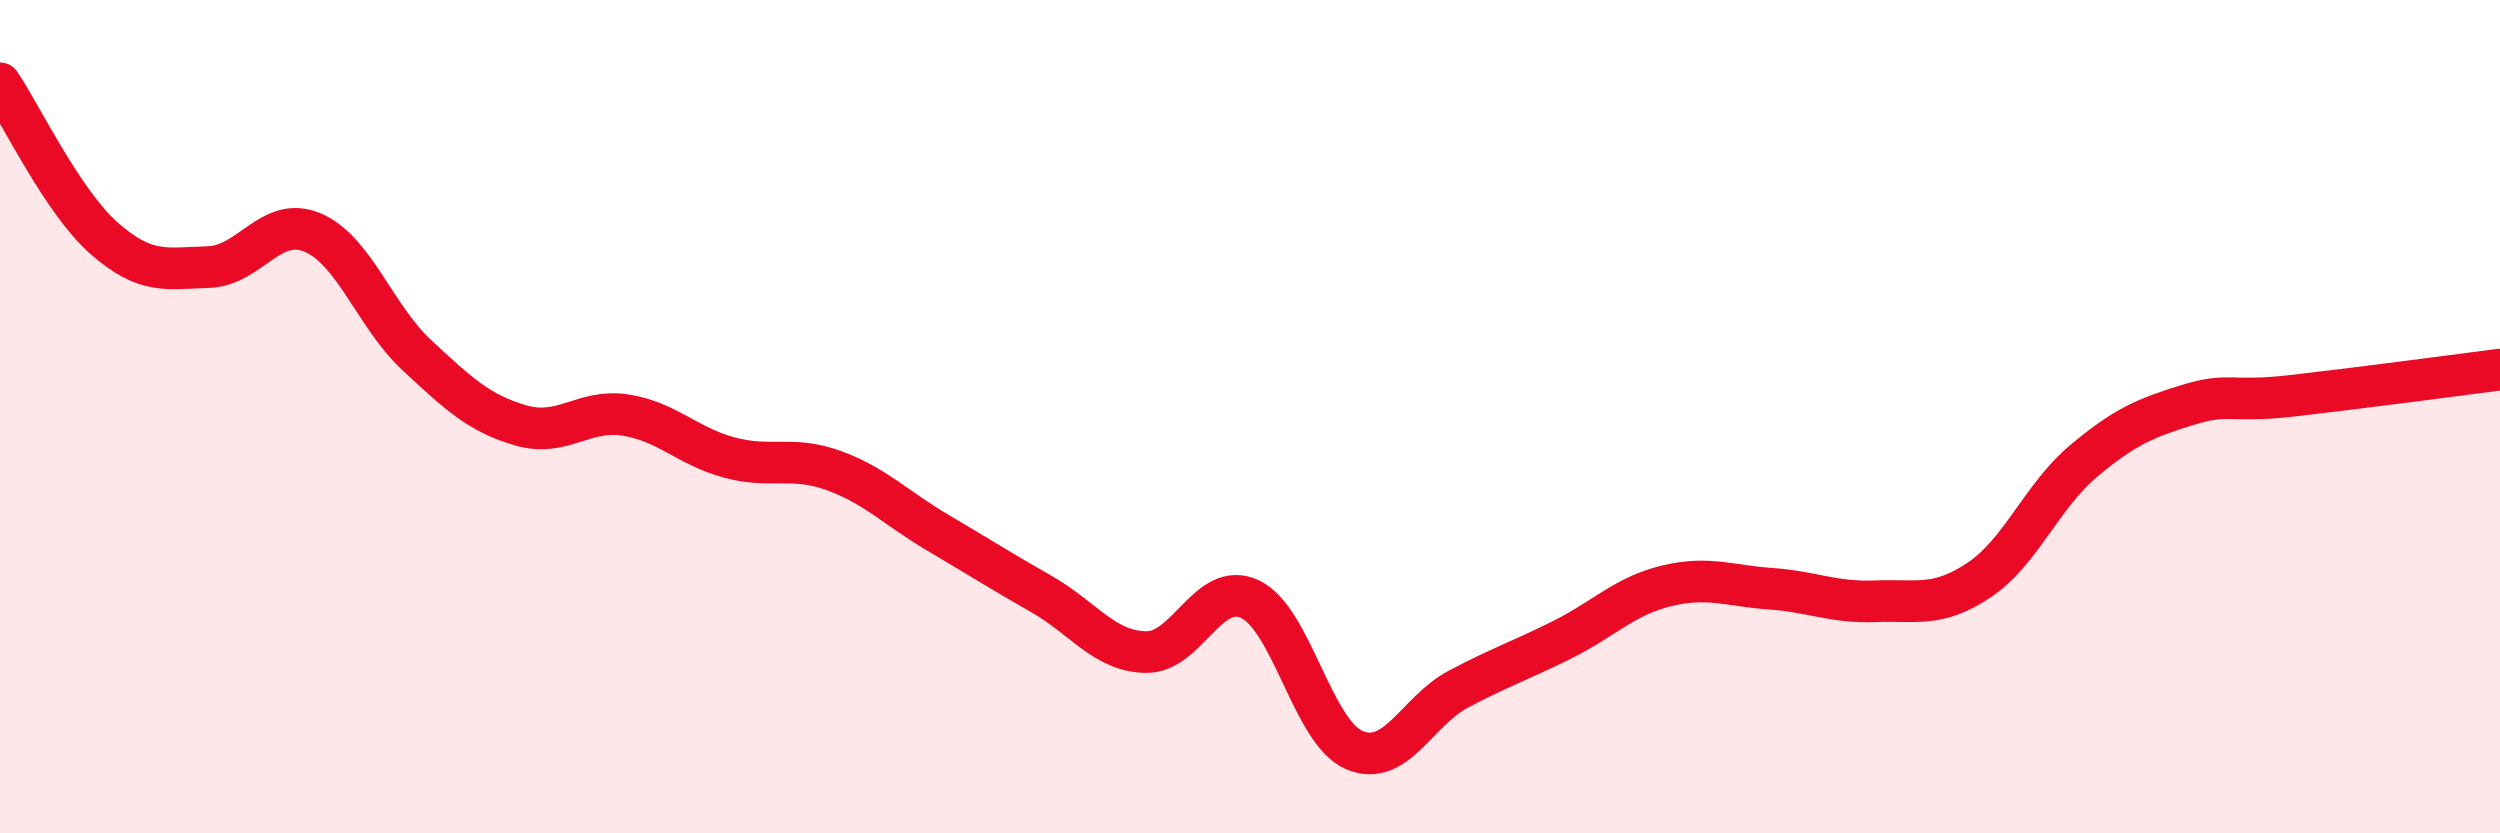
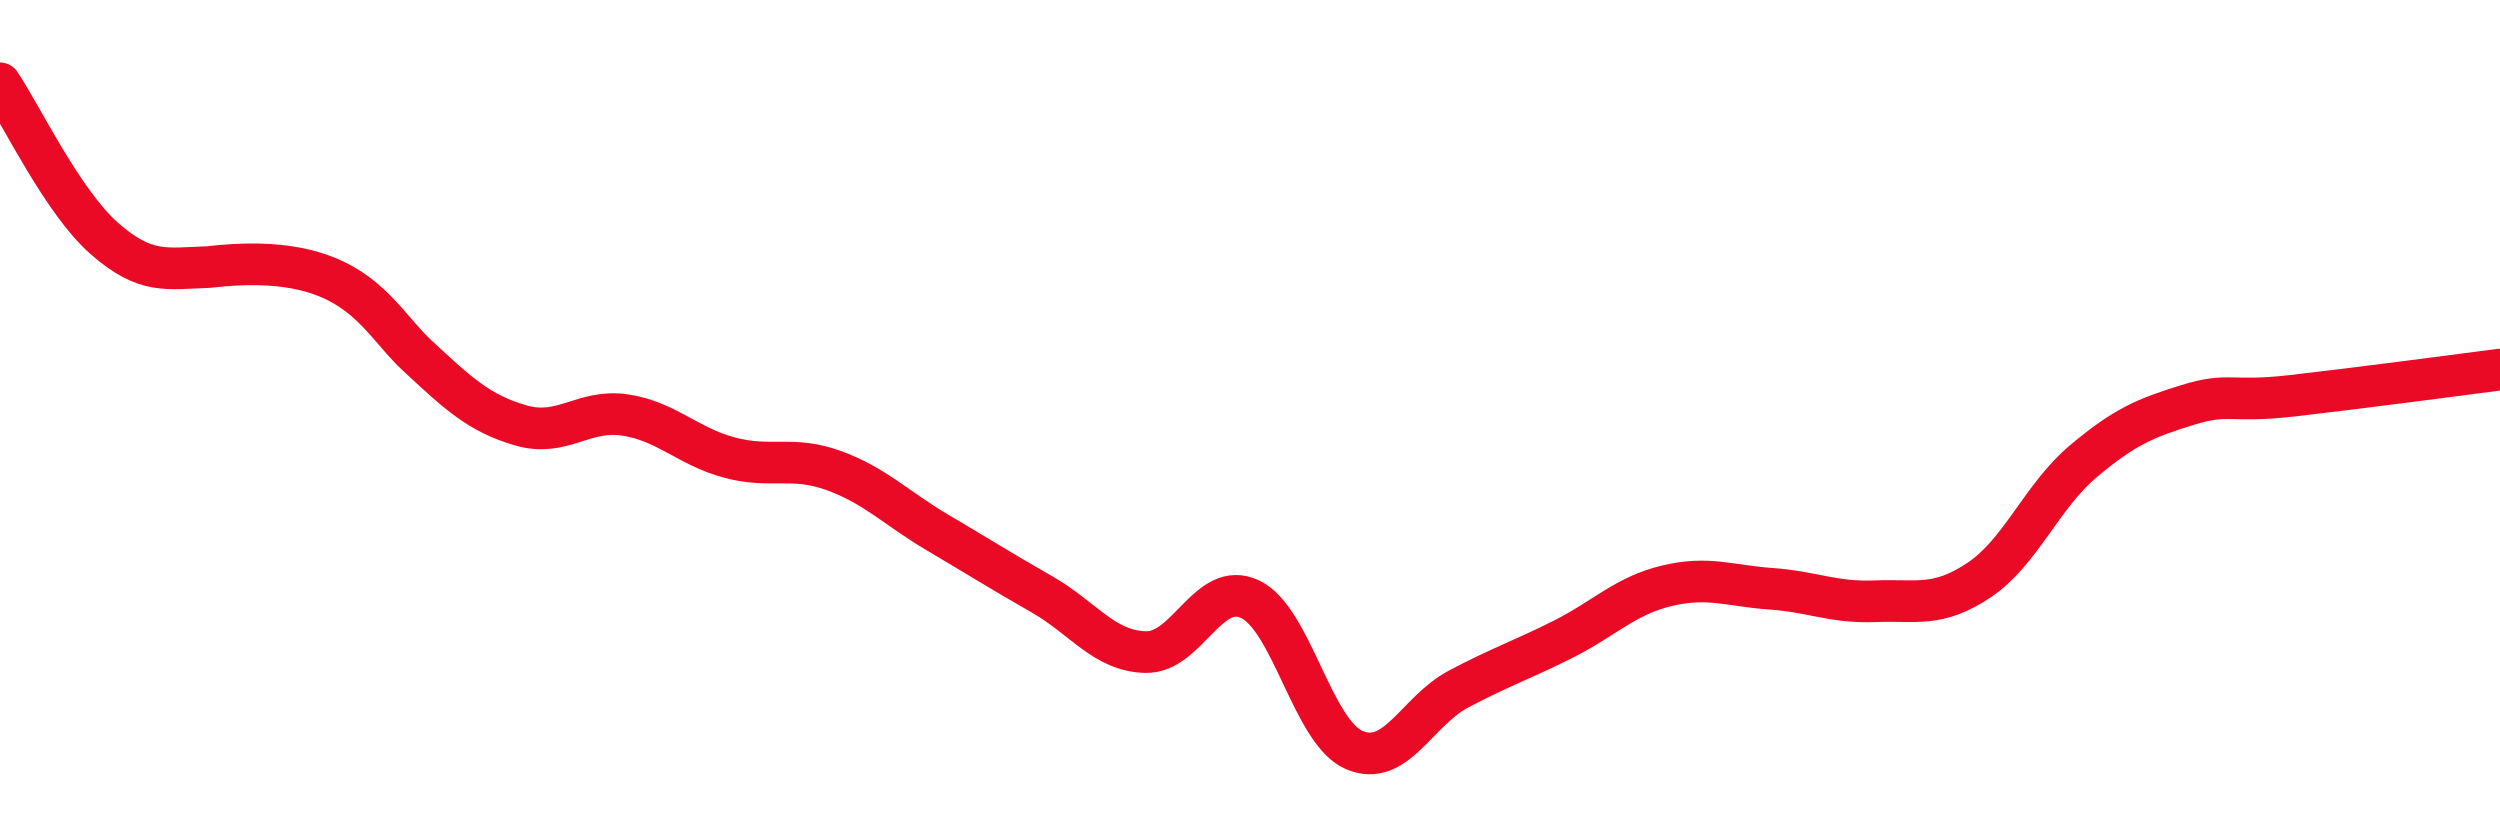
<svg xmlns="http://www.w3.org/2000/svg" width="60" height="20" viewBox="0 0 60 20">
-   <path d="M 0,2 C 0.5,2.74 1.5,4.84 2.5,5.72 C 3.5,6.6 4,6.44 5,6.41 C 6,6.38 6.5,5.16 7.5,5.58 C 8.5,6 9,7.59 10,8.52 C 11,9.45 11.5,9.92 12.5,10.21 C 13.5,10.5 14,9.81 15,9.96 C 16,10.11 16.5,10.71 17.5,10.98 C 18.5,11.25 19,10.93 20,11.29 C 21,11.65 21.5,12.19 22.5,12.78 C 23.5,13.37 24,13.69 25,14.26 C 26,14.83 26.5,15.63 27.5,15.65 C 28.5,15.67 29,13.91 30,14.38 C 31,14.85 31.5,17.57 32.5,18 C 33.5,18.43 34,17.07 35,16.54 C 36,16.01 36.5,15.85 37.5,15.35 C 38.5,14.85 39,14.3 40,14.06 C 41,13.82 41.5,14.06 42.5,14.13 C 43.5,14.2 44,14.47 45,14.43 C 46,14.39 46.5,14.59 47.5,13.92 C 48.5,13.25 49,11.91 50,11.07 C 51,10.23 51.5,10.03 52.5,9.72 C 53.5,9.41 53.5,9.67 55,9.5 C 56.5,9.33 59,9 60,8.87L60 20L0 20Z" fill="#EB0A25" opacity="0.1" stroke-linecap="round" stroke-linejoin="round" />
-   <path d="M 0,2 C 0.5,2.74 1.5,4.84 2.5,5.72 C 3.5,6.6 4,6.44 5,6.41 C 6,6.38 6.5,5.16 7.5,5.58 C 8.5,6 9,7.59 10,8.52 C 11,9.45 11.5,9.92 12.5,10.21 C 13.5,10.5 14,9.81 15,9.96 C 16,10.11 16.5,10.71 17.5,10.98 C 18.5,11.25 19,10.93 20,11.29 C 21,11.65 21.5,12.19 22.5,12.78 C 23.5,13.37 24,13.69 25,14.26 C 26,14.83 26.5,15.63 27.5,15.65 C 28.5,15.67 29,13.91 30,14.38 C 31,14.85 31.5,17.57 32.5,18 C 33.5,18.43 34,17.07 35,16.54 C 36,16.01 36.5,15.85 37.5,15.35 C 38.5,14.85 39,14.3 40,14.06 C 41,13.82 41.5,14.06 42.5,14.13 C 43.5,14.2 44,14.47 45,14.43 C 46,14.39 46.5,14.59 47.5,13.92 C 48.5,13.25 49,11.91 50,11.07 C 51,10.23 51.5,10.03 52.5,9.72 C 53.5,9.41 53.5,9.67 55,9.5 C 56.5,9.33 59,9 60,8.87" stroke="#EB0A25" stroke-width="1" fill="none" stroke-linecap="round" stroke-linejoin="round" />
+   <path d="M 0,2 C 0.5,2.74 1.5,4.84 2.5,5.72 C 3.5,6.6 4,6.44 5,6.41 C 8.5,6 9,7.59 10,8.52 C 11,9.45 11.5,9.92 12.5,10.21 C 13.5,10.5 14,9.81 15,9.96 C 16,10.11 16.5,10.71 17.5,10.98 C 18.5,11.25 19,10.93 20,11.29 C 21,11.65 21.5,12.19 22.5,12.78 C 23.5,13.37 24,13.69 25,14.26 C 26,14.83 26.5,15.63 27.5,15.65 C 28.5,15.67 29,13.91 30,14.38 C 31,14.85 31.5,17.57 32.5,18 C 33.5,18.43 34,17.07 35,16.54 C 36,16.01 36.5,15.85 37.5,15.35 C 38.5,14.85 39,14.3 40,14.06 C 41,13.82 41.5,14.06 42.5,14.13 C 43.5,14.2 44,14.47 45,14.43 C 46,14.39 46.5,14.59 47.5,13.92 C 48.5,13.25 49,11.91 50,11.07 C 51,10.23 51.5,10.03 52.5,9.72 C 53.5,9.41 53.5,9.67 55,9.5 C 56.5,9.33 59,9 60,8.87" stroke="#EB0A25" stroke-width="1" fill="none" stroke-linecap="round" stroke-linejoin="round" />
</svg>